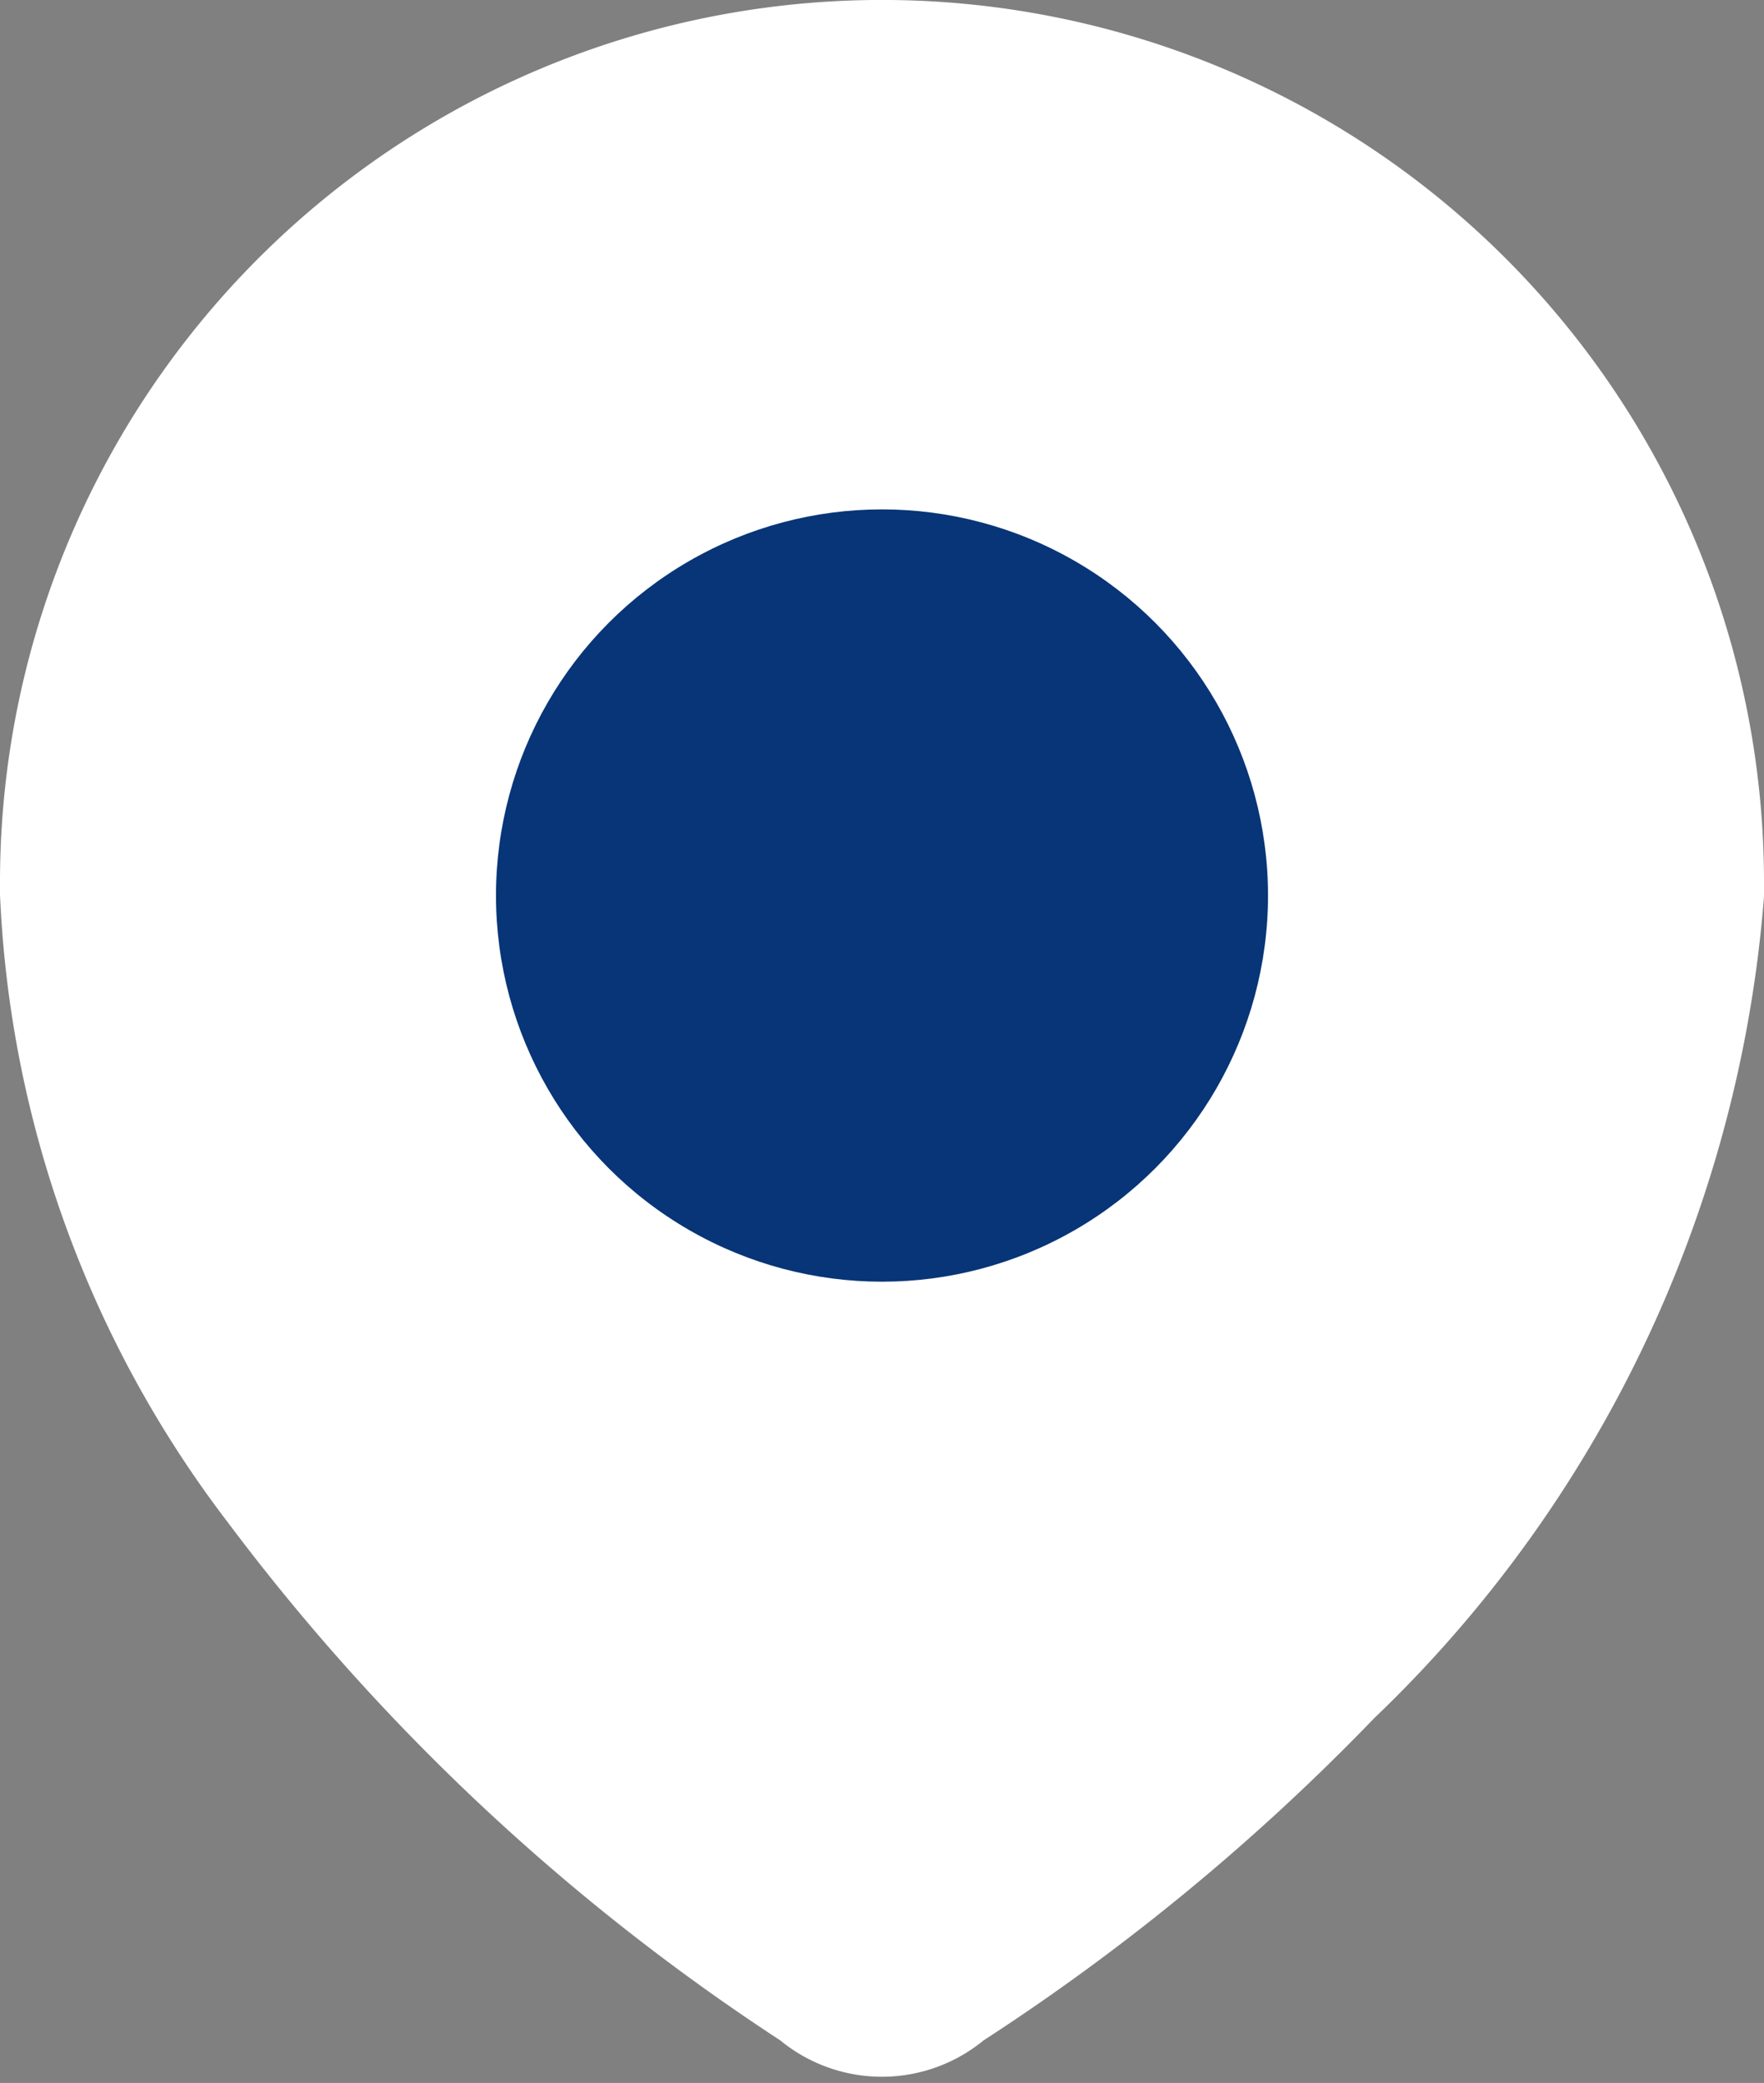
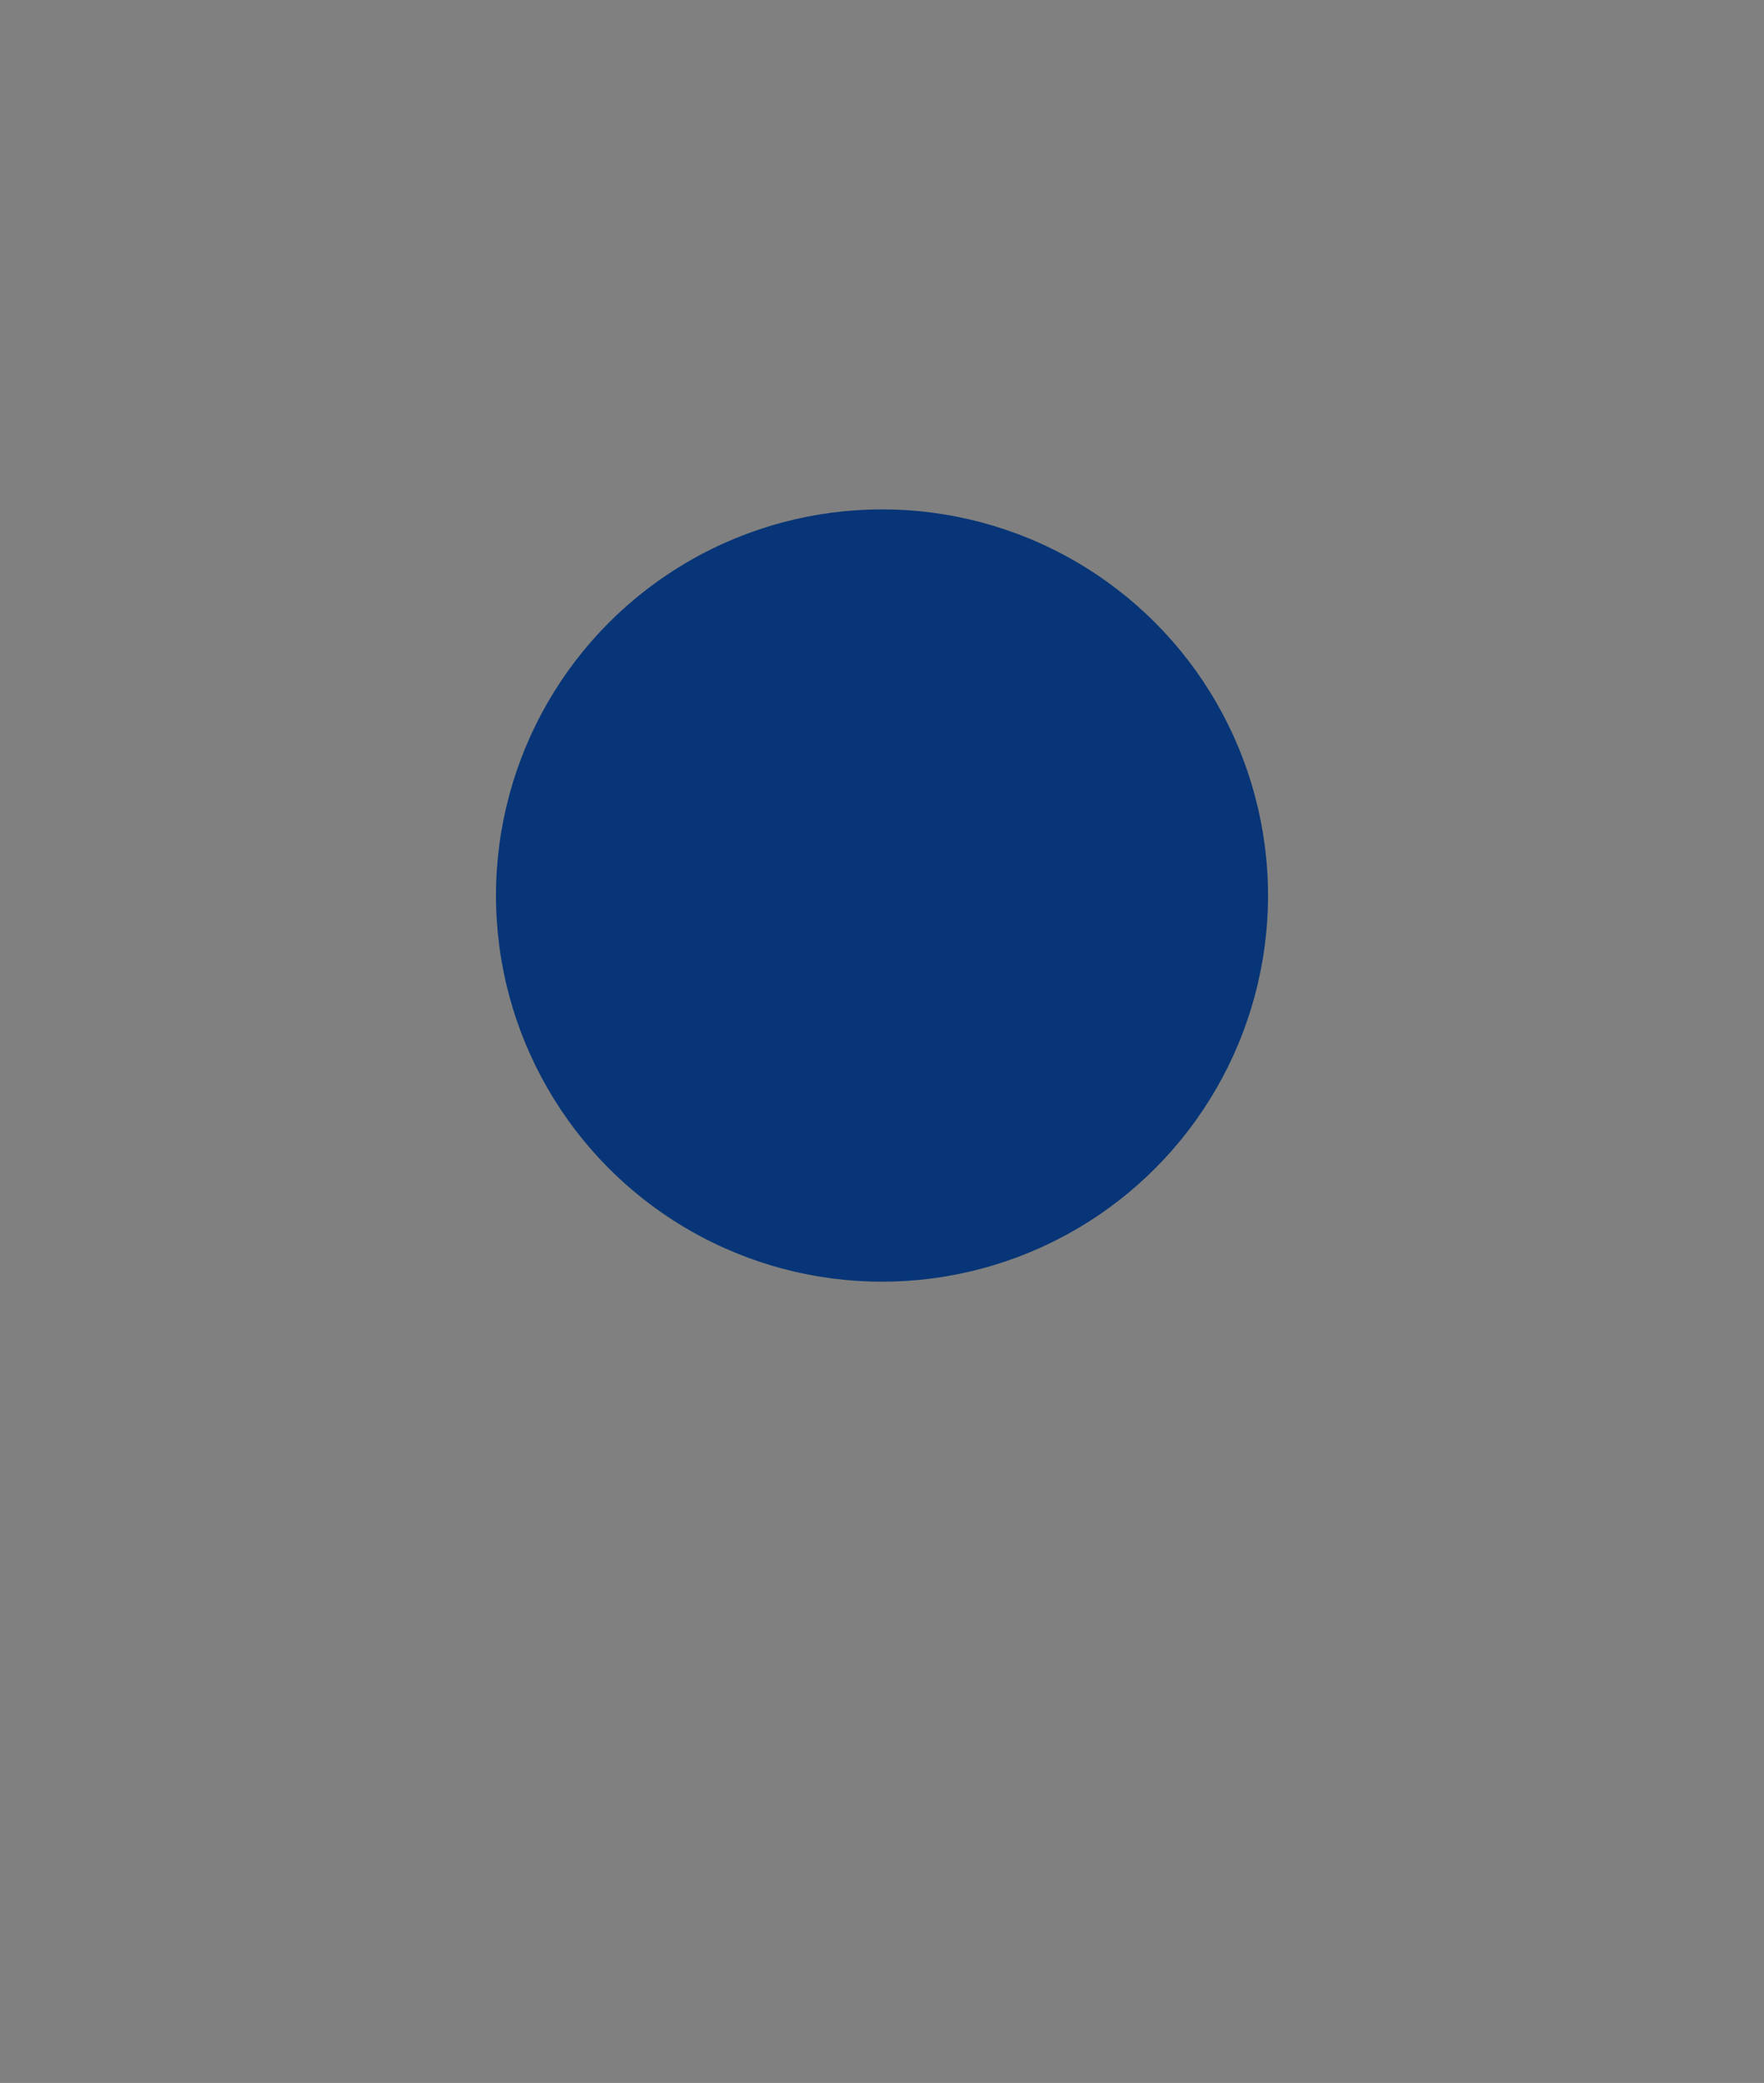
<svg xmlns="http://www.w3.org/2000/svg" width="21.638" height="25.541" viewBox="0 0 21.638 25.541">
  <rect x="0" y="0" width="21.638" height="25.541" fill="#808080" stroke="none" />
  <g id="Location_icon" data-name="Location icon" transform="translate(0.75 0.75)">
-     <path id="Path_33958" data-name="Path 33958" d="M51.489,797.678a10.069,10.069,0,0,1,20.138.063v.114a14.868,14.868,0,0,1-4.561,9.573,26.461,26.461,0,0,1-4.709,3.878,1.217,1.217,0,0,1-1.6,0,26,26,0,0,1-6.625-6.2,12.88,12.88,0,0,1-2.648-7.391Z" transform="translate(-51.489 -787.641)" fill="#fff" stroke="#fff" stroke-linecap="round" stroke-linejoin="round" stroke-width="1.5" />
    <circle id="Ellipse_740" data-name="Ellipse 740" cx="4.735" cy="4.735" r="4.735" transform="translate(5.334 5.496)" fill="#073577" />
  </g>
</svg>